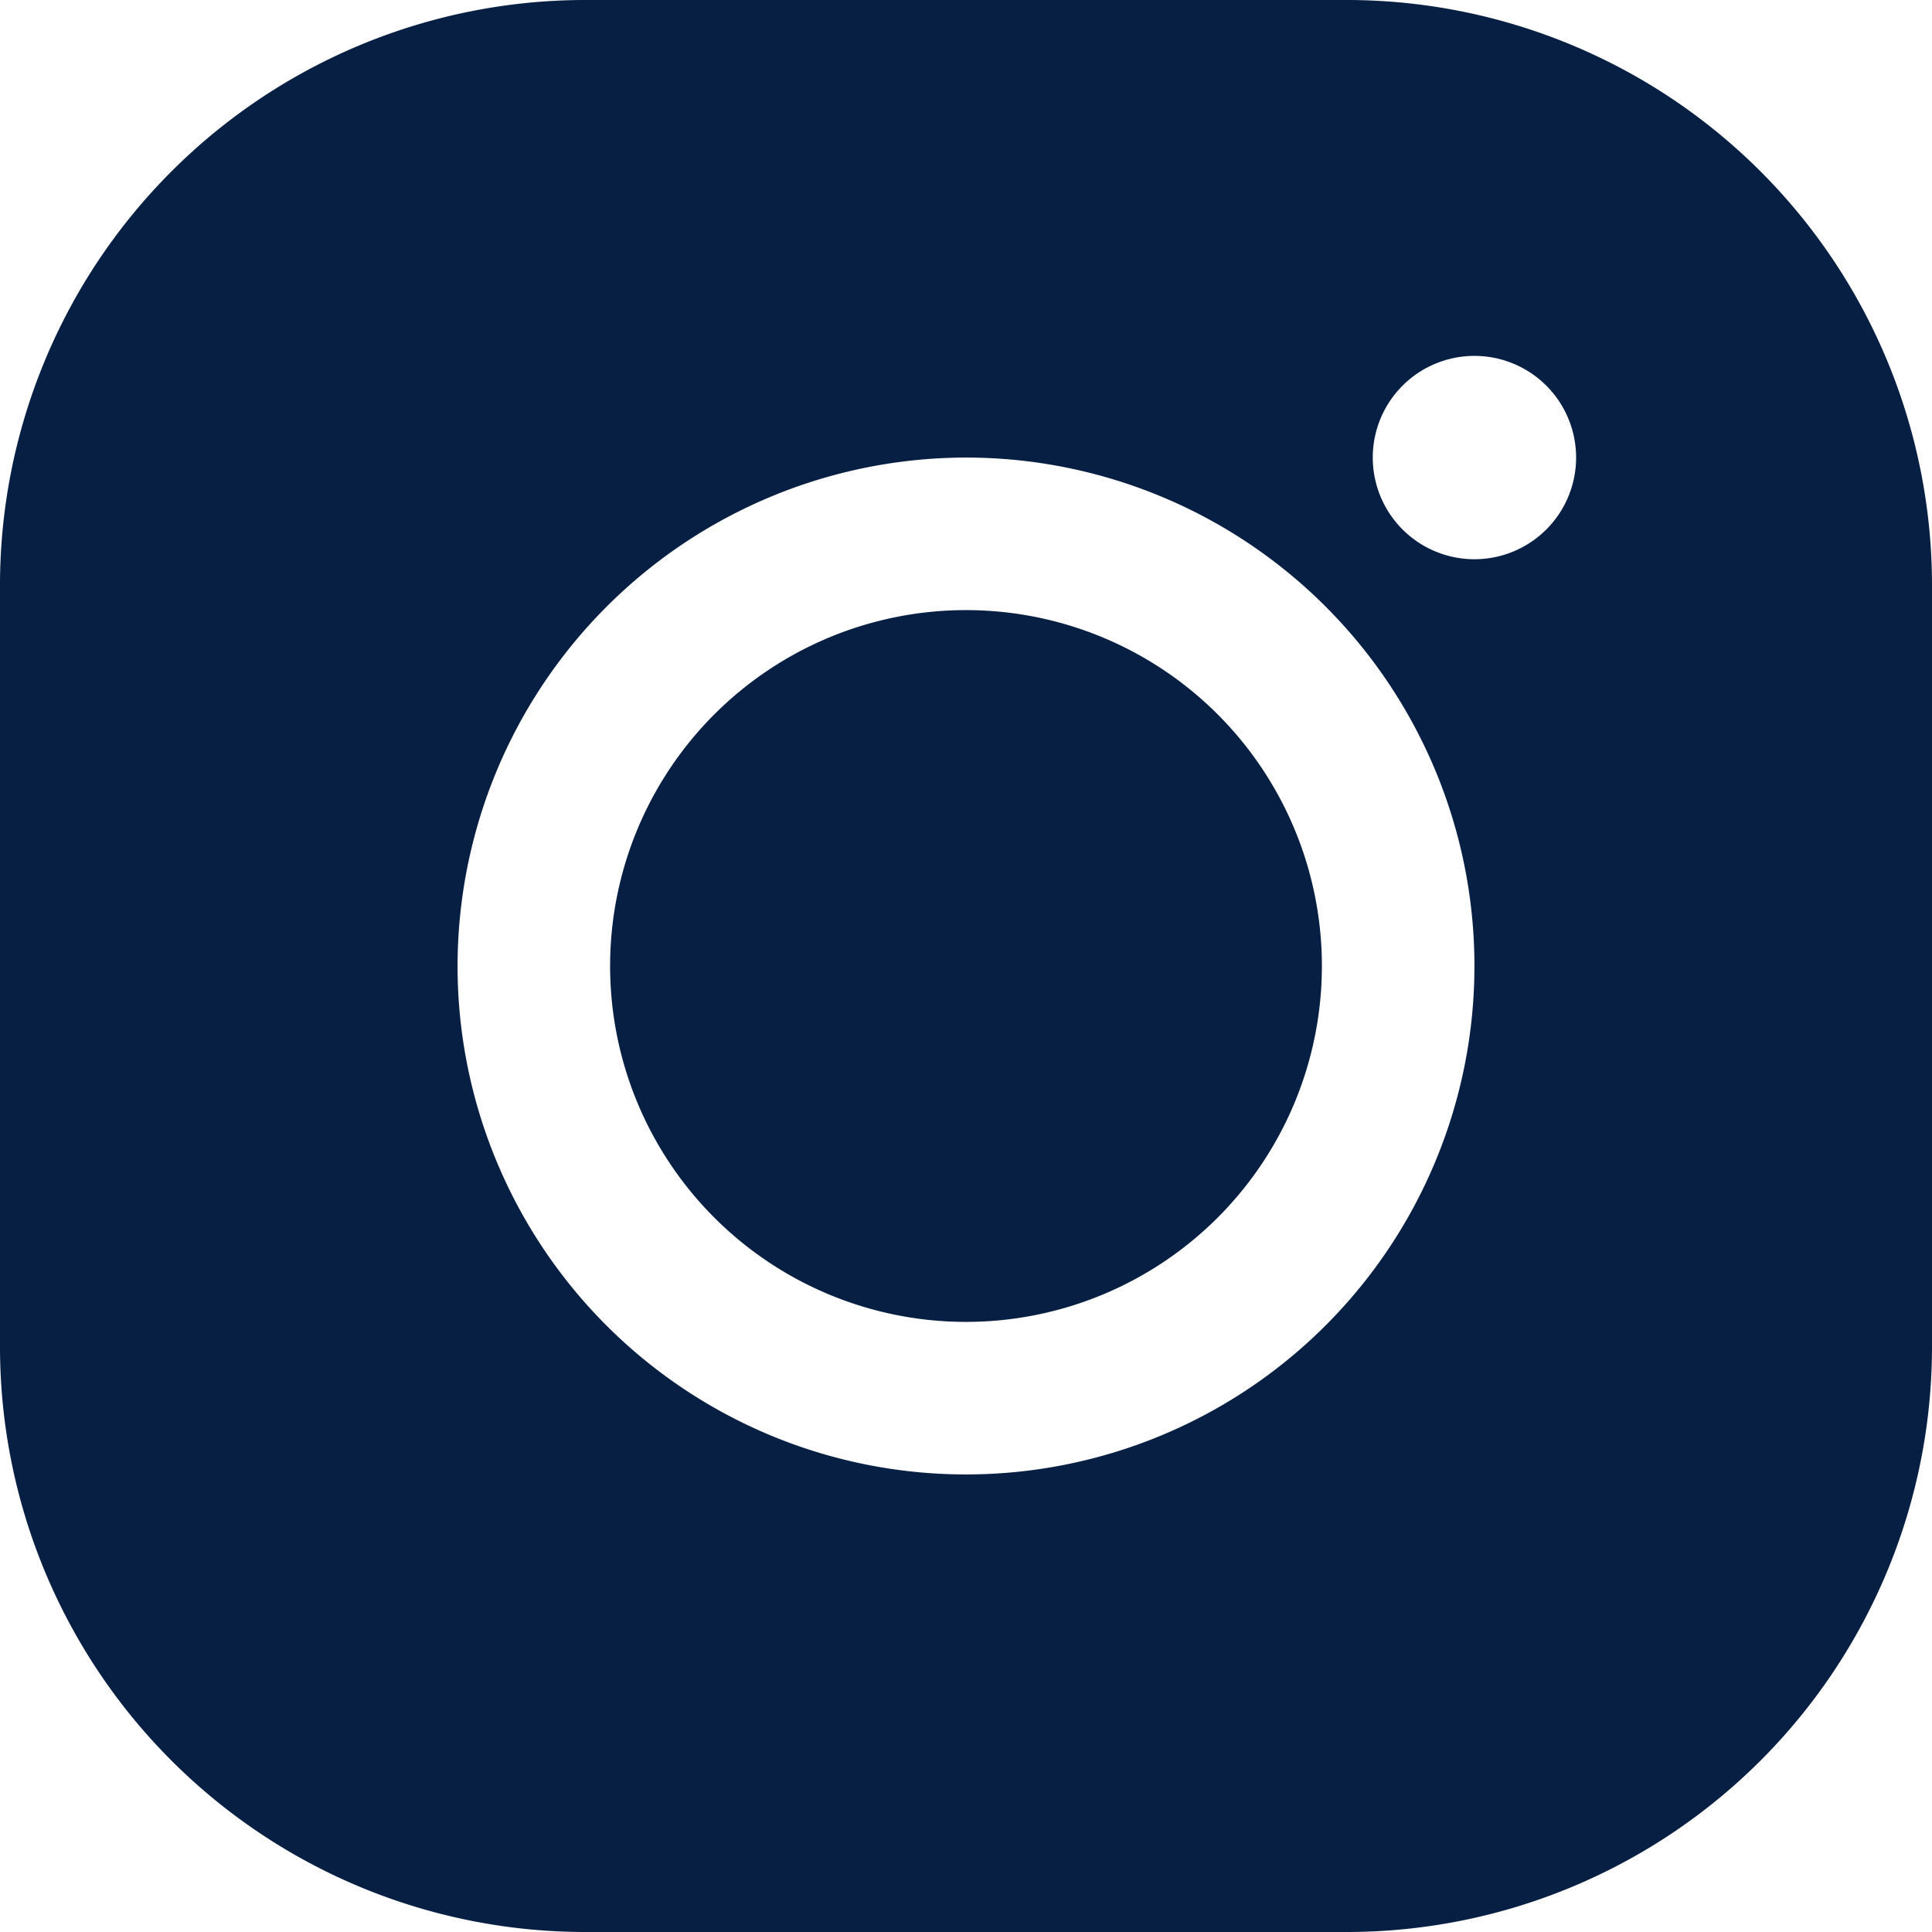
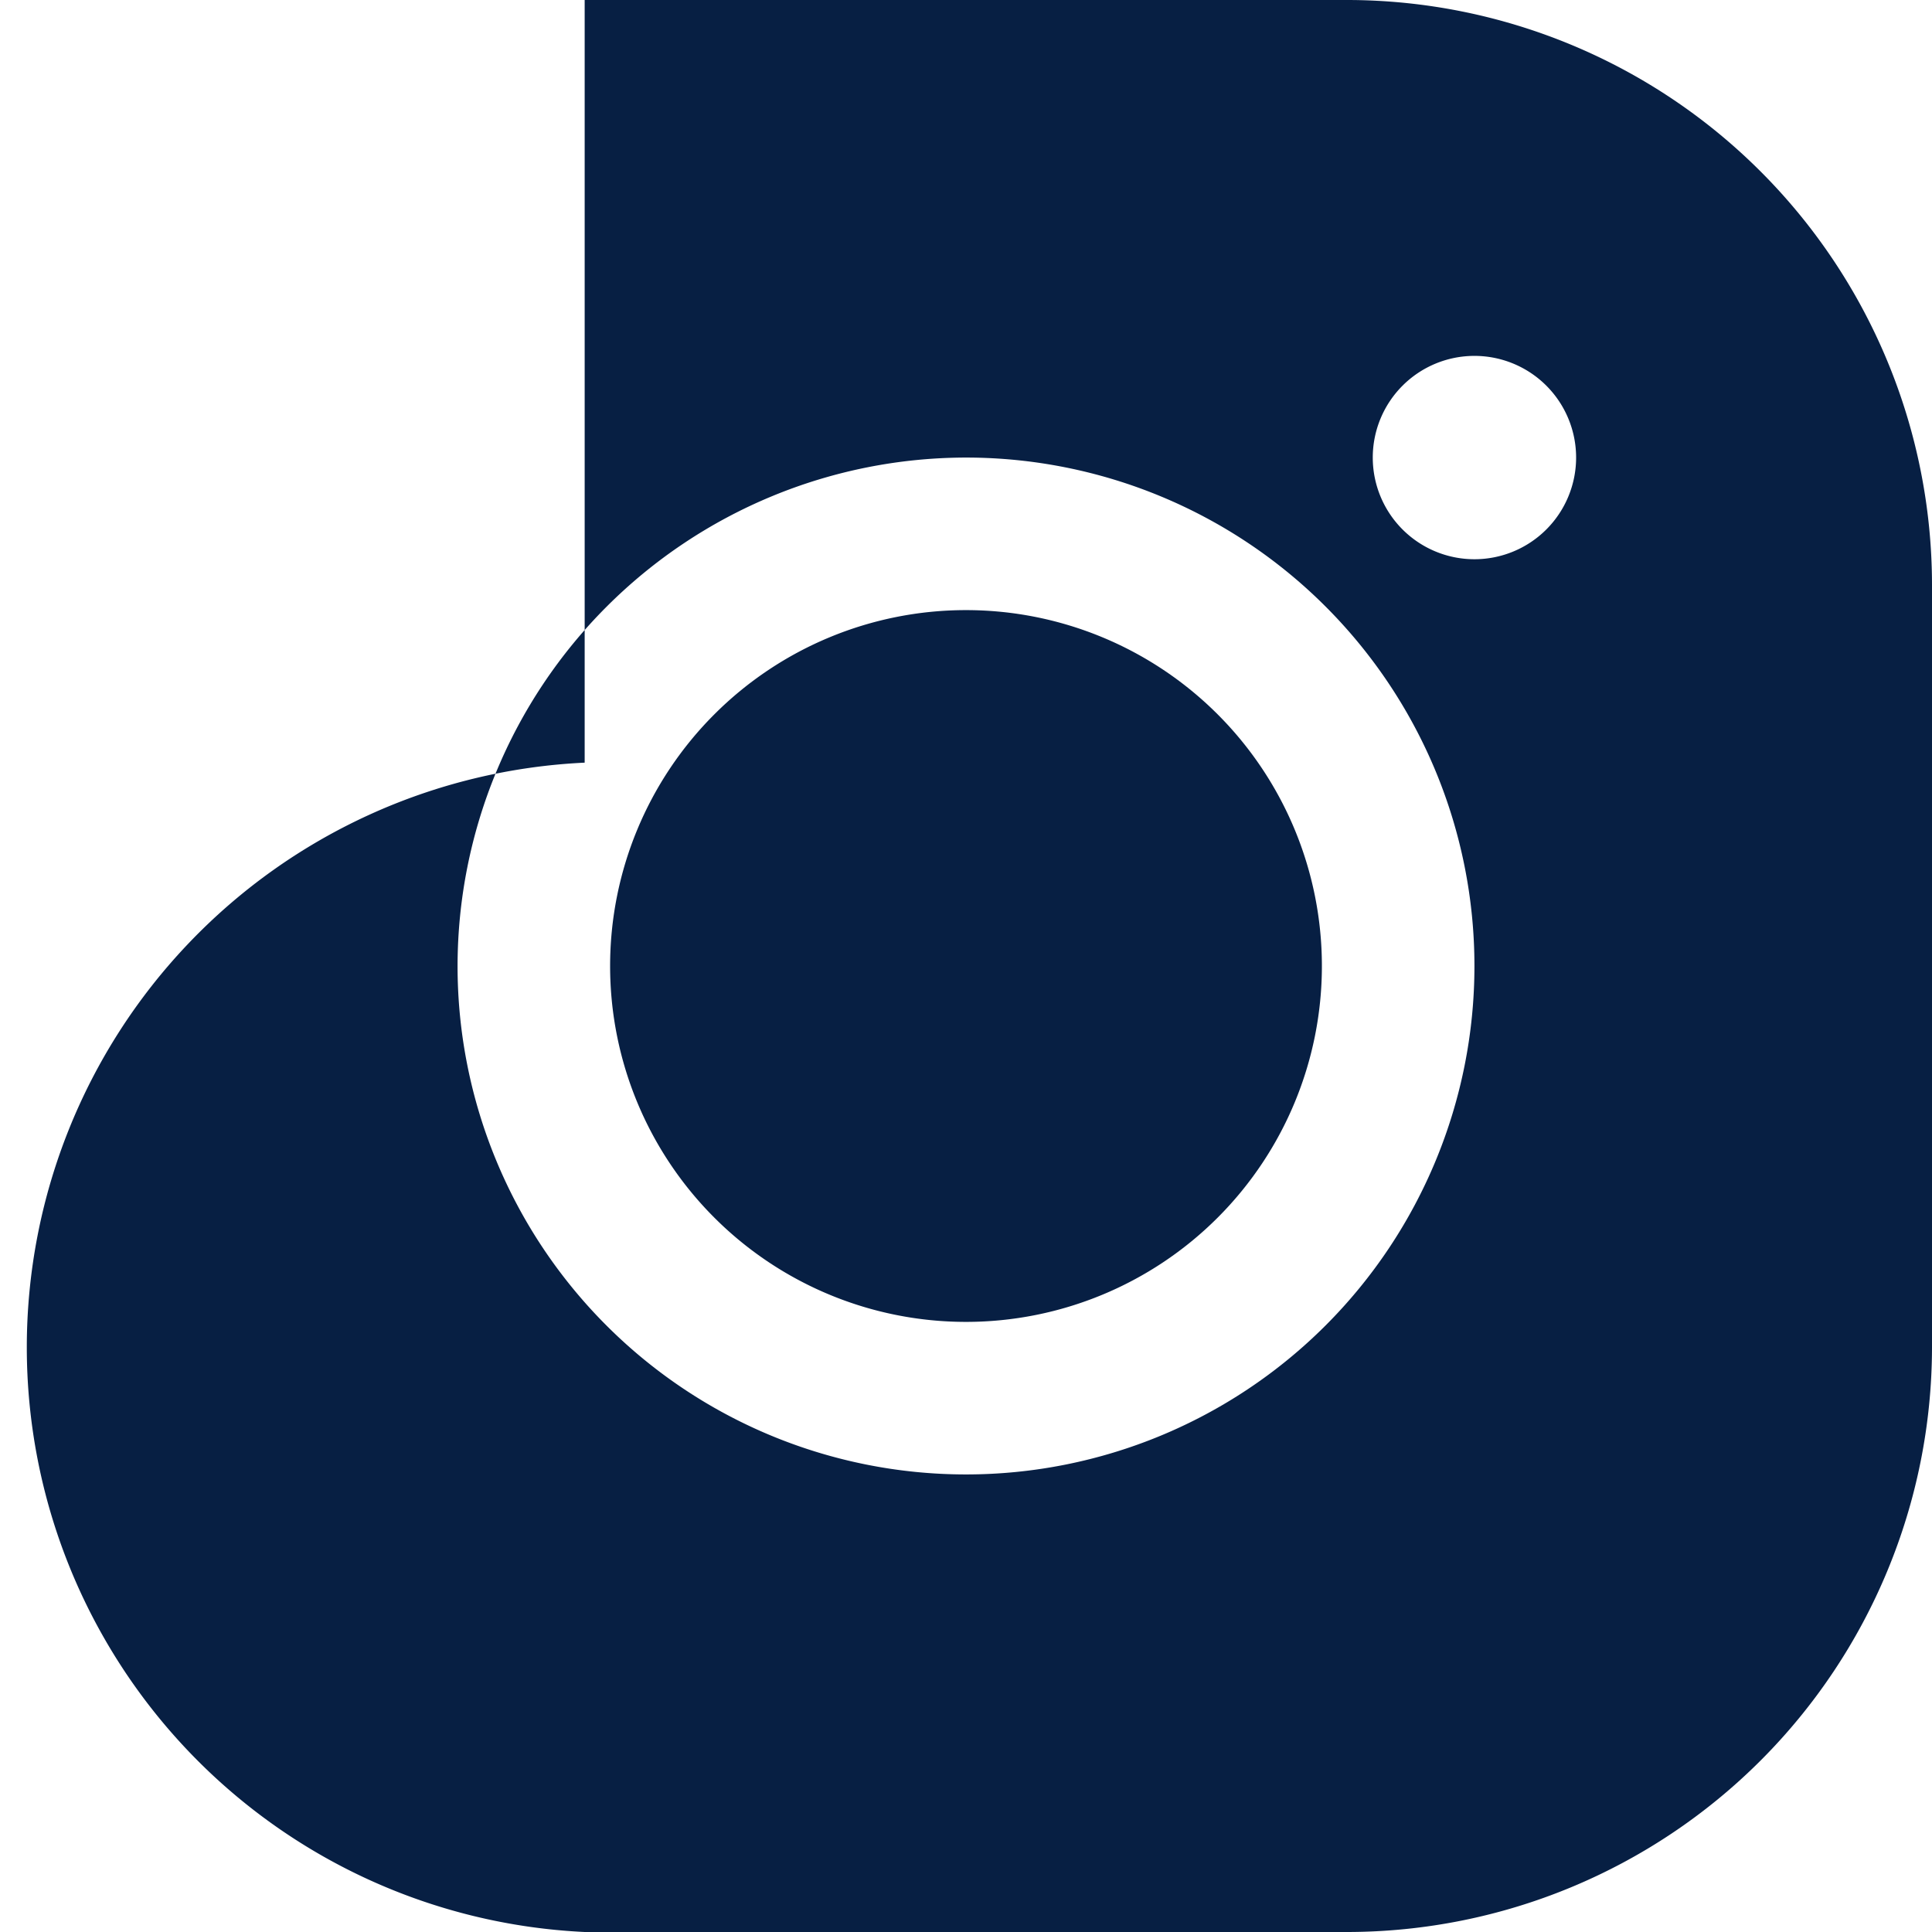
<svg xmlns="http://www.w3.org/2000/svg" width="24" height="24" viewBox="0 0 24 24">
-   <path id="icons8-instagram" d="M12.263,5A7.271,7.271,0,0,0,5,12.263v9.474A7.271,7.271,0,0,0,12.263,29h9.474A7.271,7.271,0,0,0,29,21.737V12.263A7.271,7.271,0,0,0,21.737,5ZM23.316,9.421a1.263,1.263,0,1,1-1.263,1.263A1.263,1.263,0,0,1,23.316,9.421ZM17,10.684A6.316,6.316,0,1,1,10.684,17,6.323,6.323,0,0,1,17,10.684Zm0,1.895A4.421,4.421,0,1,0,21.421,17,4.421,4.421,0,0,0,17,12.579Z" transform="translate(-5 -5)" fill="#071f43" />
+   <path id="icons8-instagram" d="M12.263,5v9.474A7.271,7.271,0,0,0,12.263,29h9.474A7.271,7.271,0,0,0,29,21.737V12.263A7.271,7.271,0,0,0,21.737,5ZM23.316,9.421a1.263,1.263,0,1,1-1.263,1.263A1.263,1.263,0,0,1,23.316,9.421ZM17,10.684A6.316,6.316,0,1,1,10.684,17,6.323,6.323,0,0,1,17,10.684Zm0,1.895A4.421,4.421,0,1,0,21.421,17,4.421,4.421,0,0,0,17,12.579Z" transform="translate(-5 -5)" fill="#071f43" />
</svg>